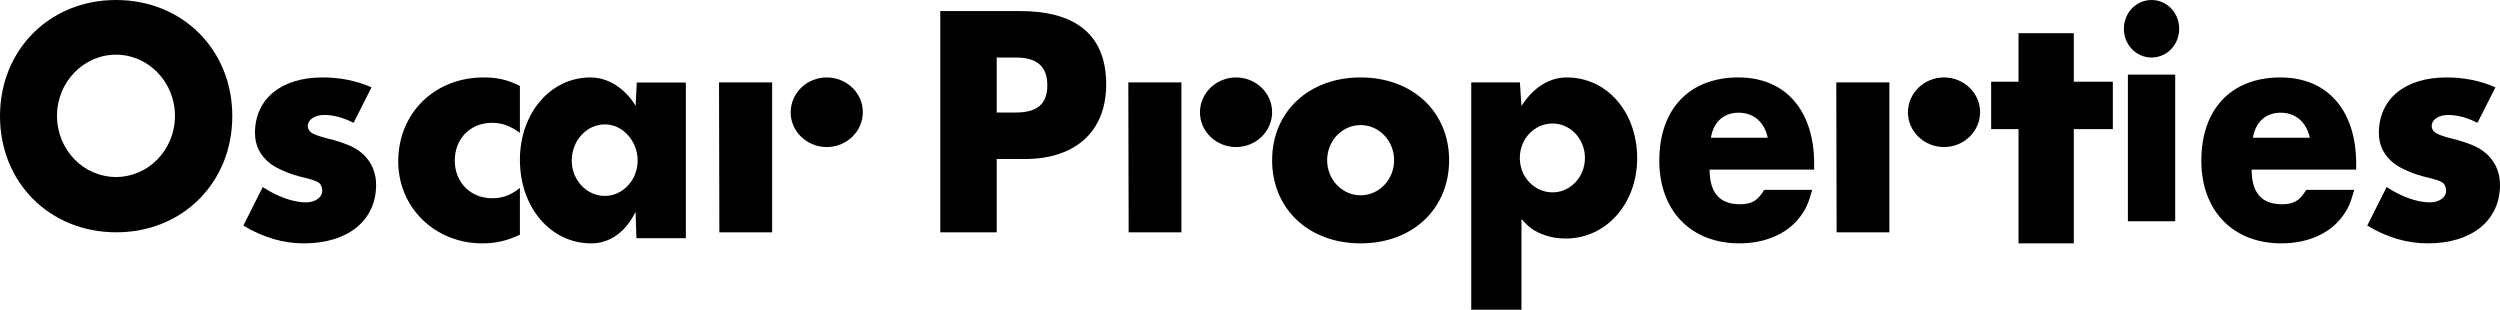
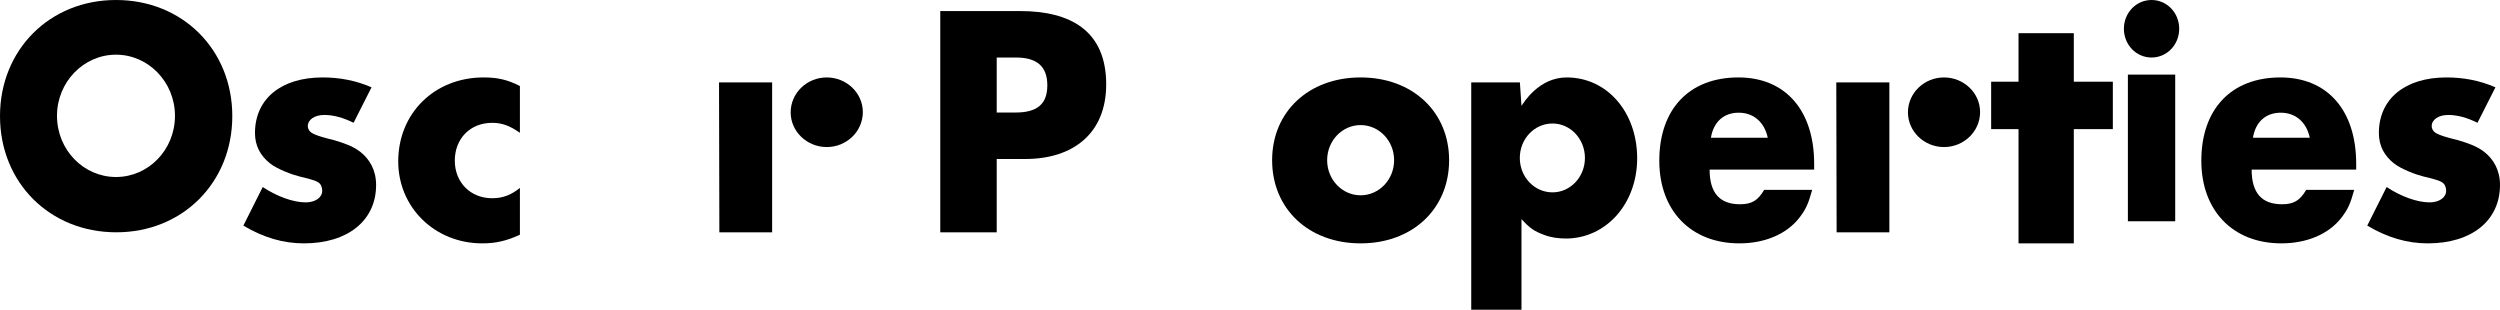
<svg xmlns="http://www.w3.org/2000/svg" width="226px" height="28px" viewBox="0 0 226 28" version="1.1">
  <title>oscarproperties</title>
  <desc>Created with Sketch.</desc>
  <defs />
  <g id="Page-1" stroke="none" stroke-width="1" fill="none" fill-rule="evenodd">
    <g id="oscarproperties" fill="#000000" fill-rule="nonzero">
      <path d="M10.515,21 C4.493,21 0,16.503 0,10.497 C0,4.497 4.493,0 10.485,0 C16.507,0 21,4.497 21,10.497 C21,16.503 16.507,21 10.515,21 Z M10.485,4.943 C7.549,4.943 5.152,7.424 5.152,10.468 C5.152,13.545 7.549,16.001 10.485,16.001 C13.421,16.001 15.817,13.545 15.817,10.468 C15.817,7.425 13.421,4.943 10.485,4.943 Z" id="path5" />
      <path d="M27.475,22 C25.597,22 23.815,21.476 22,20.395 L23.751,16.908 C25.056,17.771 26.519,18.295 27.634,18.295 C28.494,18.295 29.13,17.863 29.13,17.247 C29.13,16.999 29.034,16.72 28.907,16.598 C28.684,16.381 28.366,16.258 27.061,15.949 C26.424,15.796 25.087,15.3 24.418,14.776 C23.56,14.096 23.05,13.202 23.05,12.026 C23.05,8.941 25.406,7 29.161,7 C30.689,7 32.186,7.277 33.586,7.895 L31.963,11.101 C31.041,10.64 30.149,10.392 29.321,10.392 C28.429,10.392 27.825,10.821 27.825,11.407 C27.825,11.625 27.952,11.842 28.111,11.964 C28.525,12.271 29.607,12.519 30.213,12.675 C31.041,12.92 31.9,13.202 32.569,13.725 C33.396,14.372 34,15.361 34,16.72 C34,19.933 31.453,22 27.475,22 Z" id="path7" />
      <path d="M43.591,22 C39.313,22 36,18.76 36,14.589 C36,10.232 39.281,7 43.719,7 C45.006,7 45.906,7.218 47,7.777 L47,12.005 C46.067,11.35 45.361,11.104 44.492,11.104 C42.497,11.104 41.114,12.536 41.114,14.527 C41.114,16.487 42.529,17.92 44.492,17.92 C45.424,17.92 46.196,17.639 47,16.987 L47,21.22 C45.778,21.781 44.813,22 43.591,22 Z" id="path9" />
-       <path d="M57.53,21.532 L57.459,19.16 C57.279,19.44 56.173,22 53.443,22 C49.768,22 47,18.738 47,14.45 C47,10.256 49.737,7 53.383,7 C55.348,7 56.822,8.452 57.459,9.573 L57.566,7.464 L62,7.464 L62,21.532 L57.53,21.532 Z M54.679,11.244 C53.036,11.244 51.685,12.709 51.685,14.511 C51.685,16.283 53.036,17.712 54.679,17.712 C56.292,17.712 57.643,16.283 57.643,14.511 C57.643,12.741 56.292,11.244 54.679,11.244 Z" id="path11" />
      <path d="M65.03,21 L65,7.446 L69.801,7.446 L69.801,21 L65.03,21 Z M74.738,13.294 C72.953,13.294 71.476,11.891 71.476,10.159 C71.476,8.401 72.954,7 74.738,7 C76.524,7 78,8.401 78,10.13 C78,11.891 76.524,13.294 74.738,13.294 Z" id="path13" />
-       <path d="M102.03,21 L102,7.446 L106.801,7.446 L106.801,21 L102.03,21 Z M111.739,13.294 C109.953,13.294 108.476,11.891 108.476,10.159 C108.476,8.401 109.954,7 111.739,7 C113.524,7 115,8.401 115,10.13 C115,11.891 113.524,13.294 111.739,13.294 Z" id="path15" />
      <path d="M166.031,21 L166,7.446 L170.799,7.446 L170.799,21 L166.031,21 Z M175.739,13.294 C173.954,13.294 172.478,11.891 172.478,10.159 C172.478,8.401 173.954,7 175.739,7 C177.524,7 179,8.401 179,10.13 C179,11.891 177.523,13.294 175.739,13.294 Z" id="path17" />
      <path d="M92.686,14.373 L90.103,14.373 L90.103,21 L85,21 L85,1 L92.219,1 C96.764,1 100,2.77 100,7.628 C100,12.06 97.013,14.373 92.686,14.373 Z M91.846,5.2 L90.103,5.2 L90.103,10.172 L91.815,10.172 C93.776,10.172 94.678,9.394 94.678,7.717 C94.678,6.009 93.745,5.2 91.846,5.2 Z" id="path19" />
      <path d="M122.999,22 C118.306,22 115,18.886 115,14.482 C115,10.108 118.305,7 122.999,7 C127.694,7 131,10.109 131,14.482 C131,18.886 127.693,22 122.999,22 Z M122.999,11.307 C121.332,11.307 119.974,12.725 119.974,14.482 C119.974,16.24 121.332,17.655 122.999,17.655 C124.668,17.655 126.028,16.24 126.028,14.482 C126.028,12.725 124.668,11.307 122.999,11.307 Z" id="path21" />
      <path d="M141.544,21.563 C140.887,21.563 140.202,21.471 139.574,21.23 C138.677,20.895 138.288,20.625 137.542,19.807 L137.542,28 L133,28 L133,7.451 L137.398,7.451 L137.542,9.576 C137.72,9.304 139.105,7 141.629,7 C145.305,7 148,10.167 148,14.307 C148,18.419 145.191,21.563 141.544,21.563 Z M140.35,11.164 C138.706,11.164 137.391,12.555 137.391,14.278 C137.391,16.001 138.706,17.389 140.35,17.389 C141.962,17.389 143.278,16.001 143.278,14.278 C143.278,12.555 141.962,11.164 140.35,11.164 Z" id="path23" />
      <path d="M154.549,15.333 C154.549,17.442 155.463,18.465 157.296,18.465 C158.358,18.465 158.92,18.124 159.48,17.164 L163.821,17.164 C163.467,18.434 163.262,18.899 162.671,19.673 C161.517,21.164 159.541,22 157.237,22 C152.866,22 150,19.055 150,14.527 C150,9.848 152.72,7 157.149,7 C161.4,7 164,9.971 164,14.807 L164,15.333 L154.549,15.333 L154.549,15.333 Z M157.178,10.188 C155.82,10.188 154.903,11.026 154.667,12.449 L159.805,12.449 C159.509,11.057 158.537,10.188 157.178,10.188 Z" id="path25" />
      <polygon id="path27" points="187.472 11.673 187.472 22 182.474 22 182.474 11.673 180 11.673 180 7.386 182.474 7.386 182.474 3 187.472 3 187.472 7.386 191 7.386 191 11.673 187.472 11.673" />
      <path d="M194.501,5.2 C193.111,5.2 192,4.045 192,2.599 C192,1.155 193.111,0 194.501,0 C195.889,0 197,1.155 197,2.599 C197,4.045 195.889,5.2 194.501,5.2 Z M192.361,20 L192.361,6.746 L196.639,6.746 L196.639,20 L192.361,20 Z" id="path29" />
      <path d="M203.548,15.333 C203.548,17.442 204.464,18.465 206.294,18.465 C207.357,18.465 207.919,18.124 208.481,17.164 L212.821,17.164 C212.467,18.434 212.262,18.899 211.67,19.673 C210.52,21.164 208.54,22 206.236,22 C201.864,22 199,19.055 199,14.527 C199,9.848 201.717,7 206.148,7 C210.4,7 213,9.971 213,14.807 L213,15.333 L203.548,15.333 L203.548,15.333 Z M206.177,10.188 C204.818,10.188 203.902,11.026 203.665,12.449 L208.804,12.449 C208.511,11.057 207.536,10.188 206.177,10.188 Z" id="path31" />
      <path d="M219.475,22 C217.597,22 215.815,21.476 214,20.395 L215.751,16.908 C217.057,17.771 218.522,18.295 219.636,18.295 C220.494,18.295 221.131,17.863 221.131,17.247 C221.131,16.999 221.037,16.72 220.907,16.598 C220.686,16.381 220.367,16.258 219.061,15.949 C218.427,15.796 217.089,15.3 216.42,14.776 C215.558,14.096 215.05,13.202 215.05,12.026 C215.05,8.941 217.407,7 221.163,7 C222.69,7 224.186,7.277 225.587,7.895 L223.965,11.101 C223.04,10.64 222.15,10.392 221.321,10.392 C220.43,10.392 219.825,10.821 219.825,11.407 C219.825,11.625 219.954,11.842 220.112,11.964 C220.525,12.271 221.607,12.519 222.213,12.675 C223.04,12.92 223.899,13.202 224.568,13.725 C225.397,14.372 226,15.361 226,16.72 C226.001,19.933 223.454,22 219.475,22 Z" id="path33" />
    </g>
  </g>
</svg>